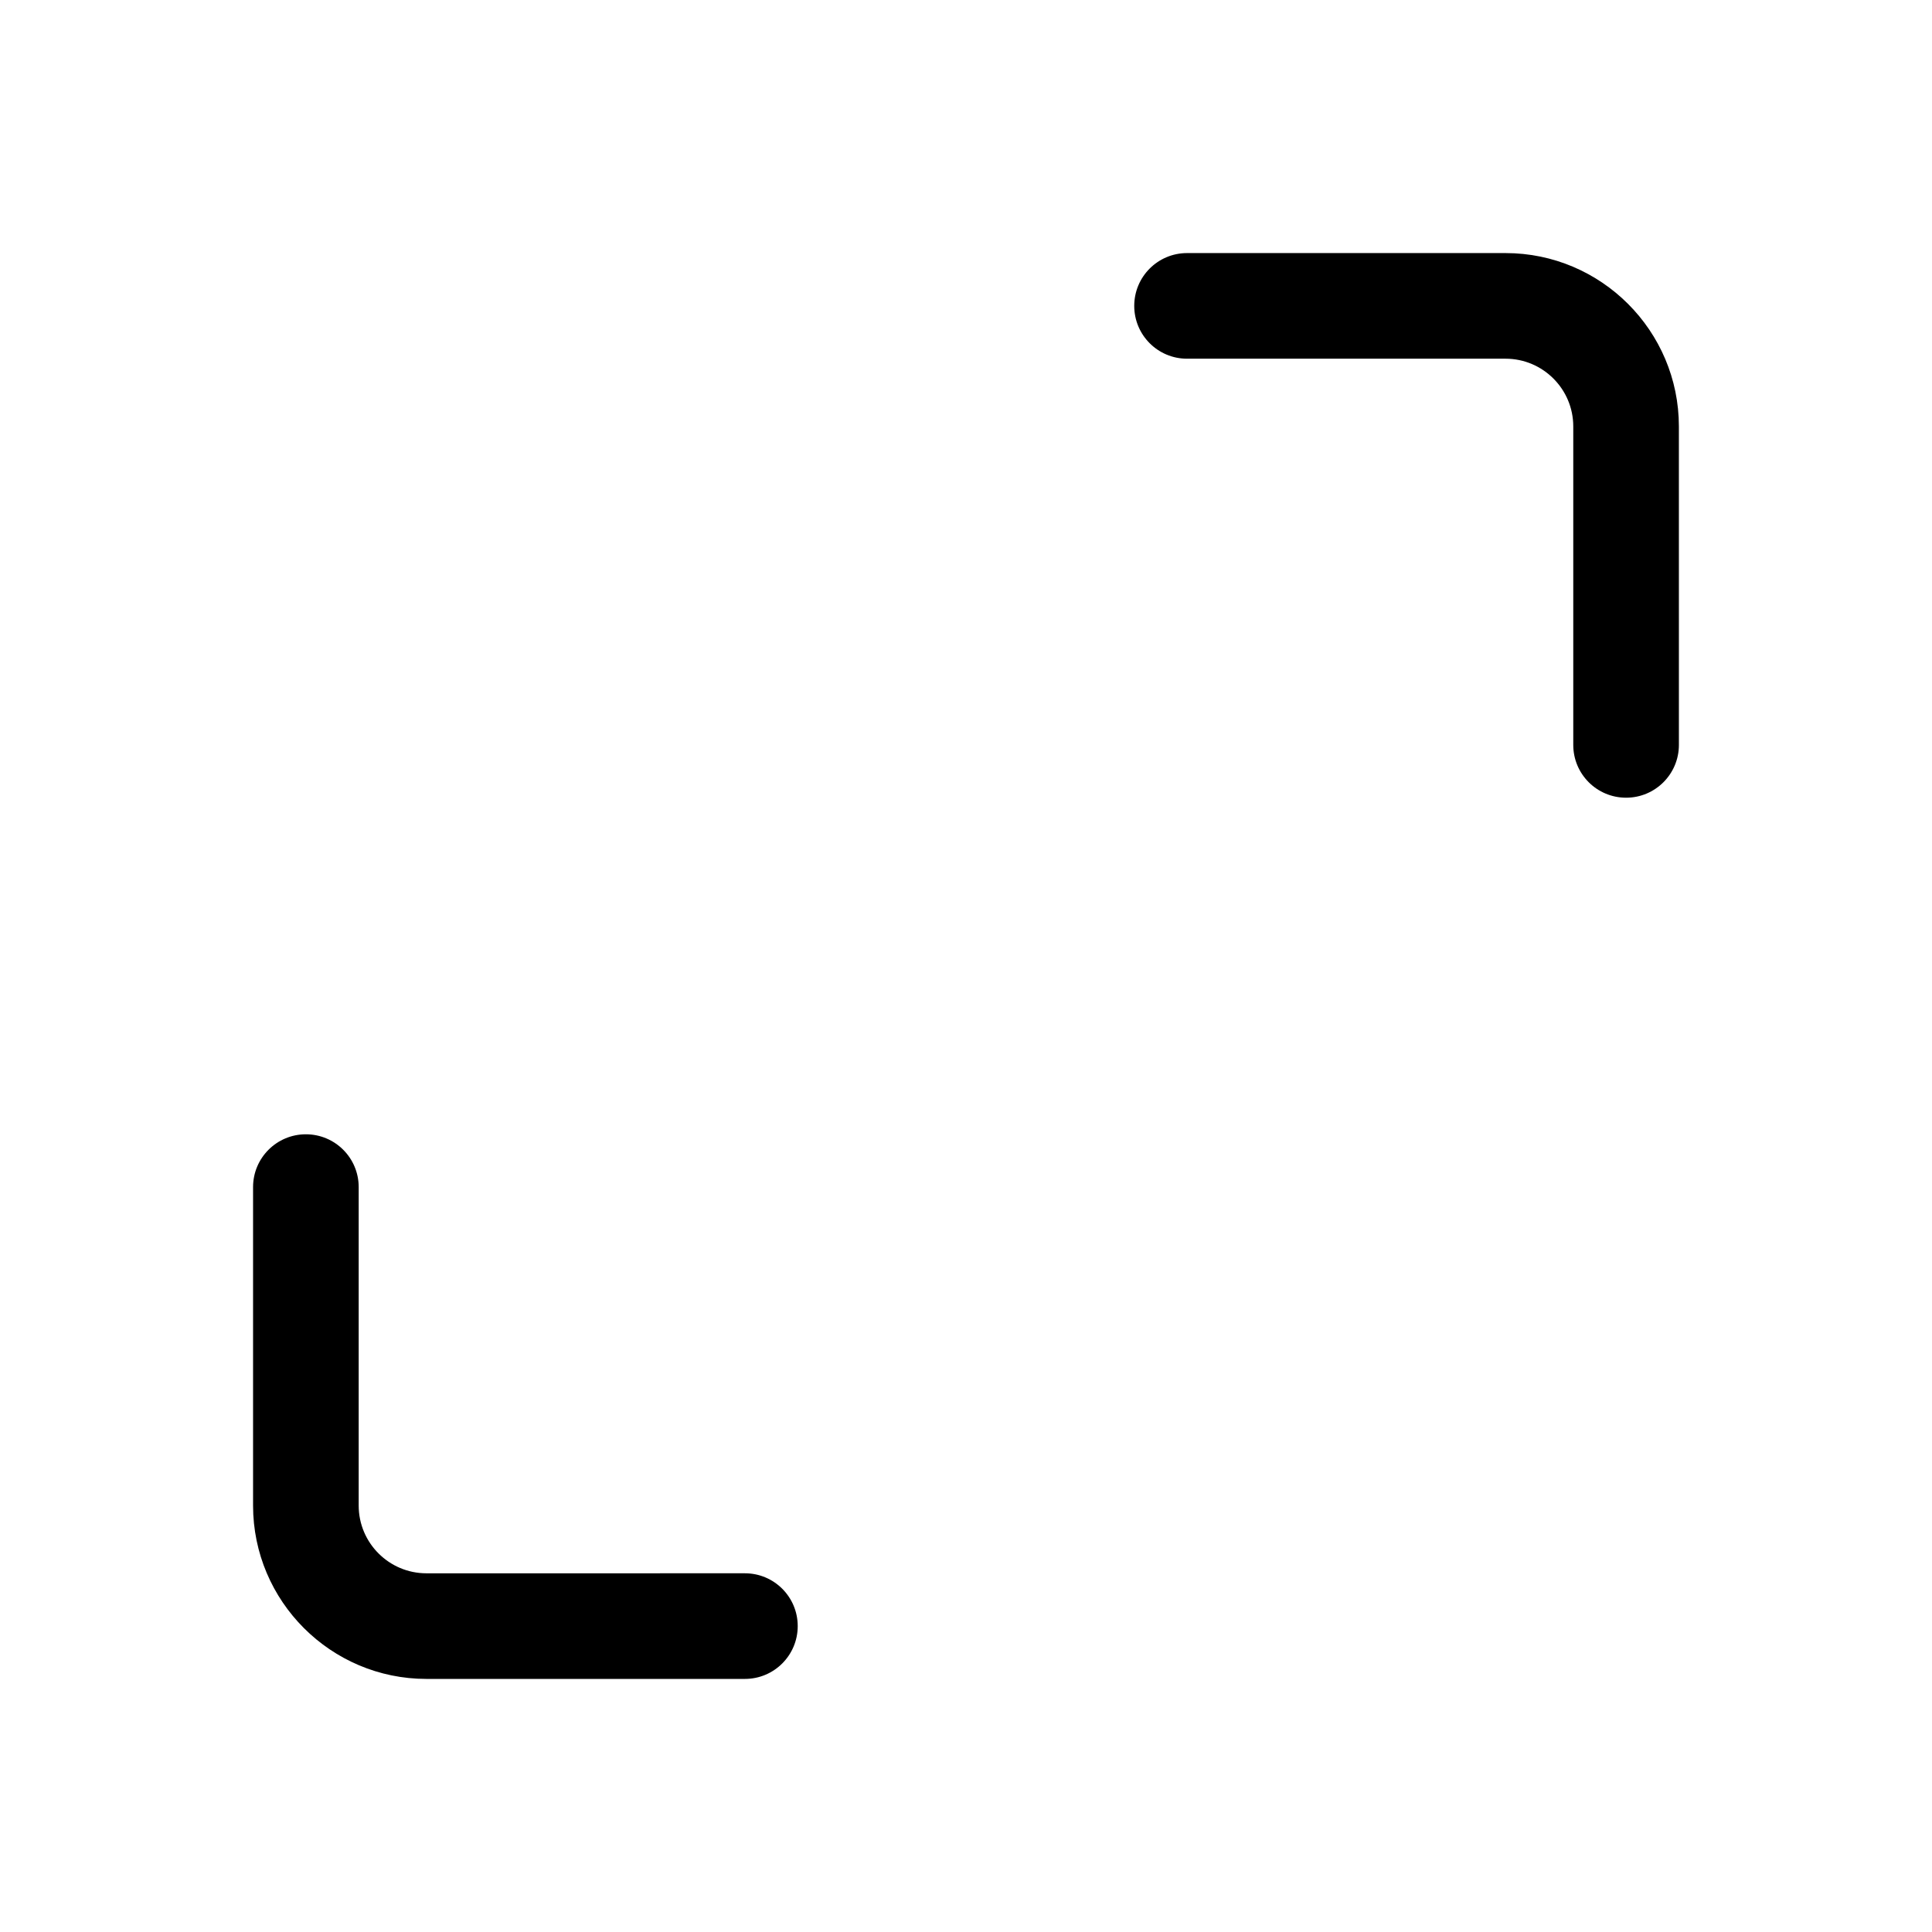
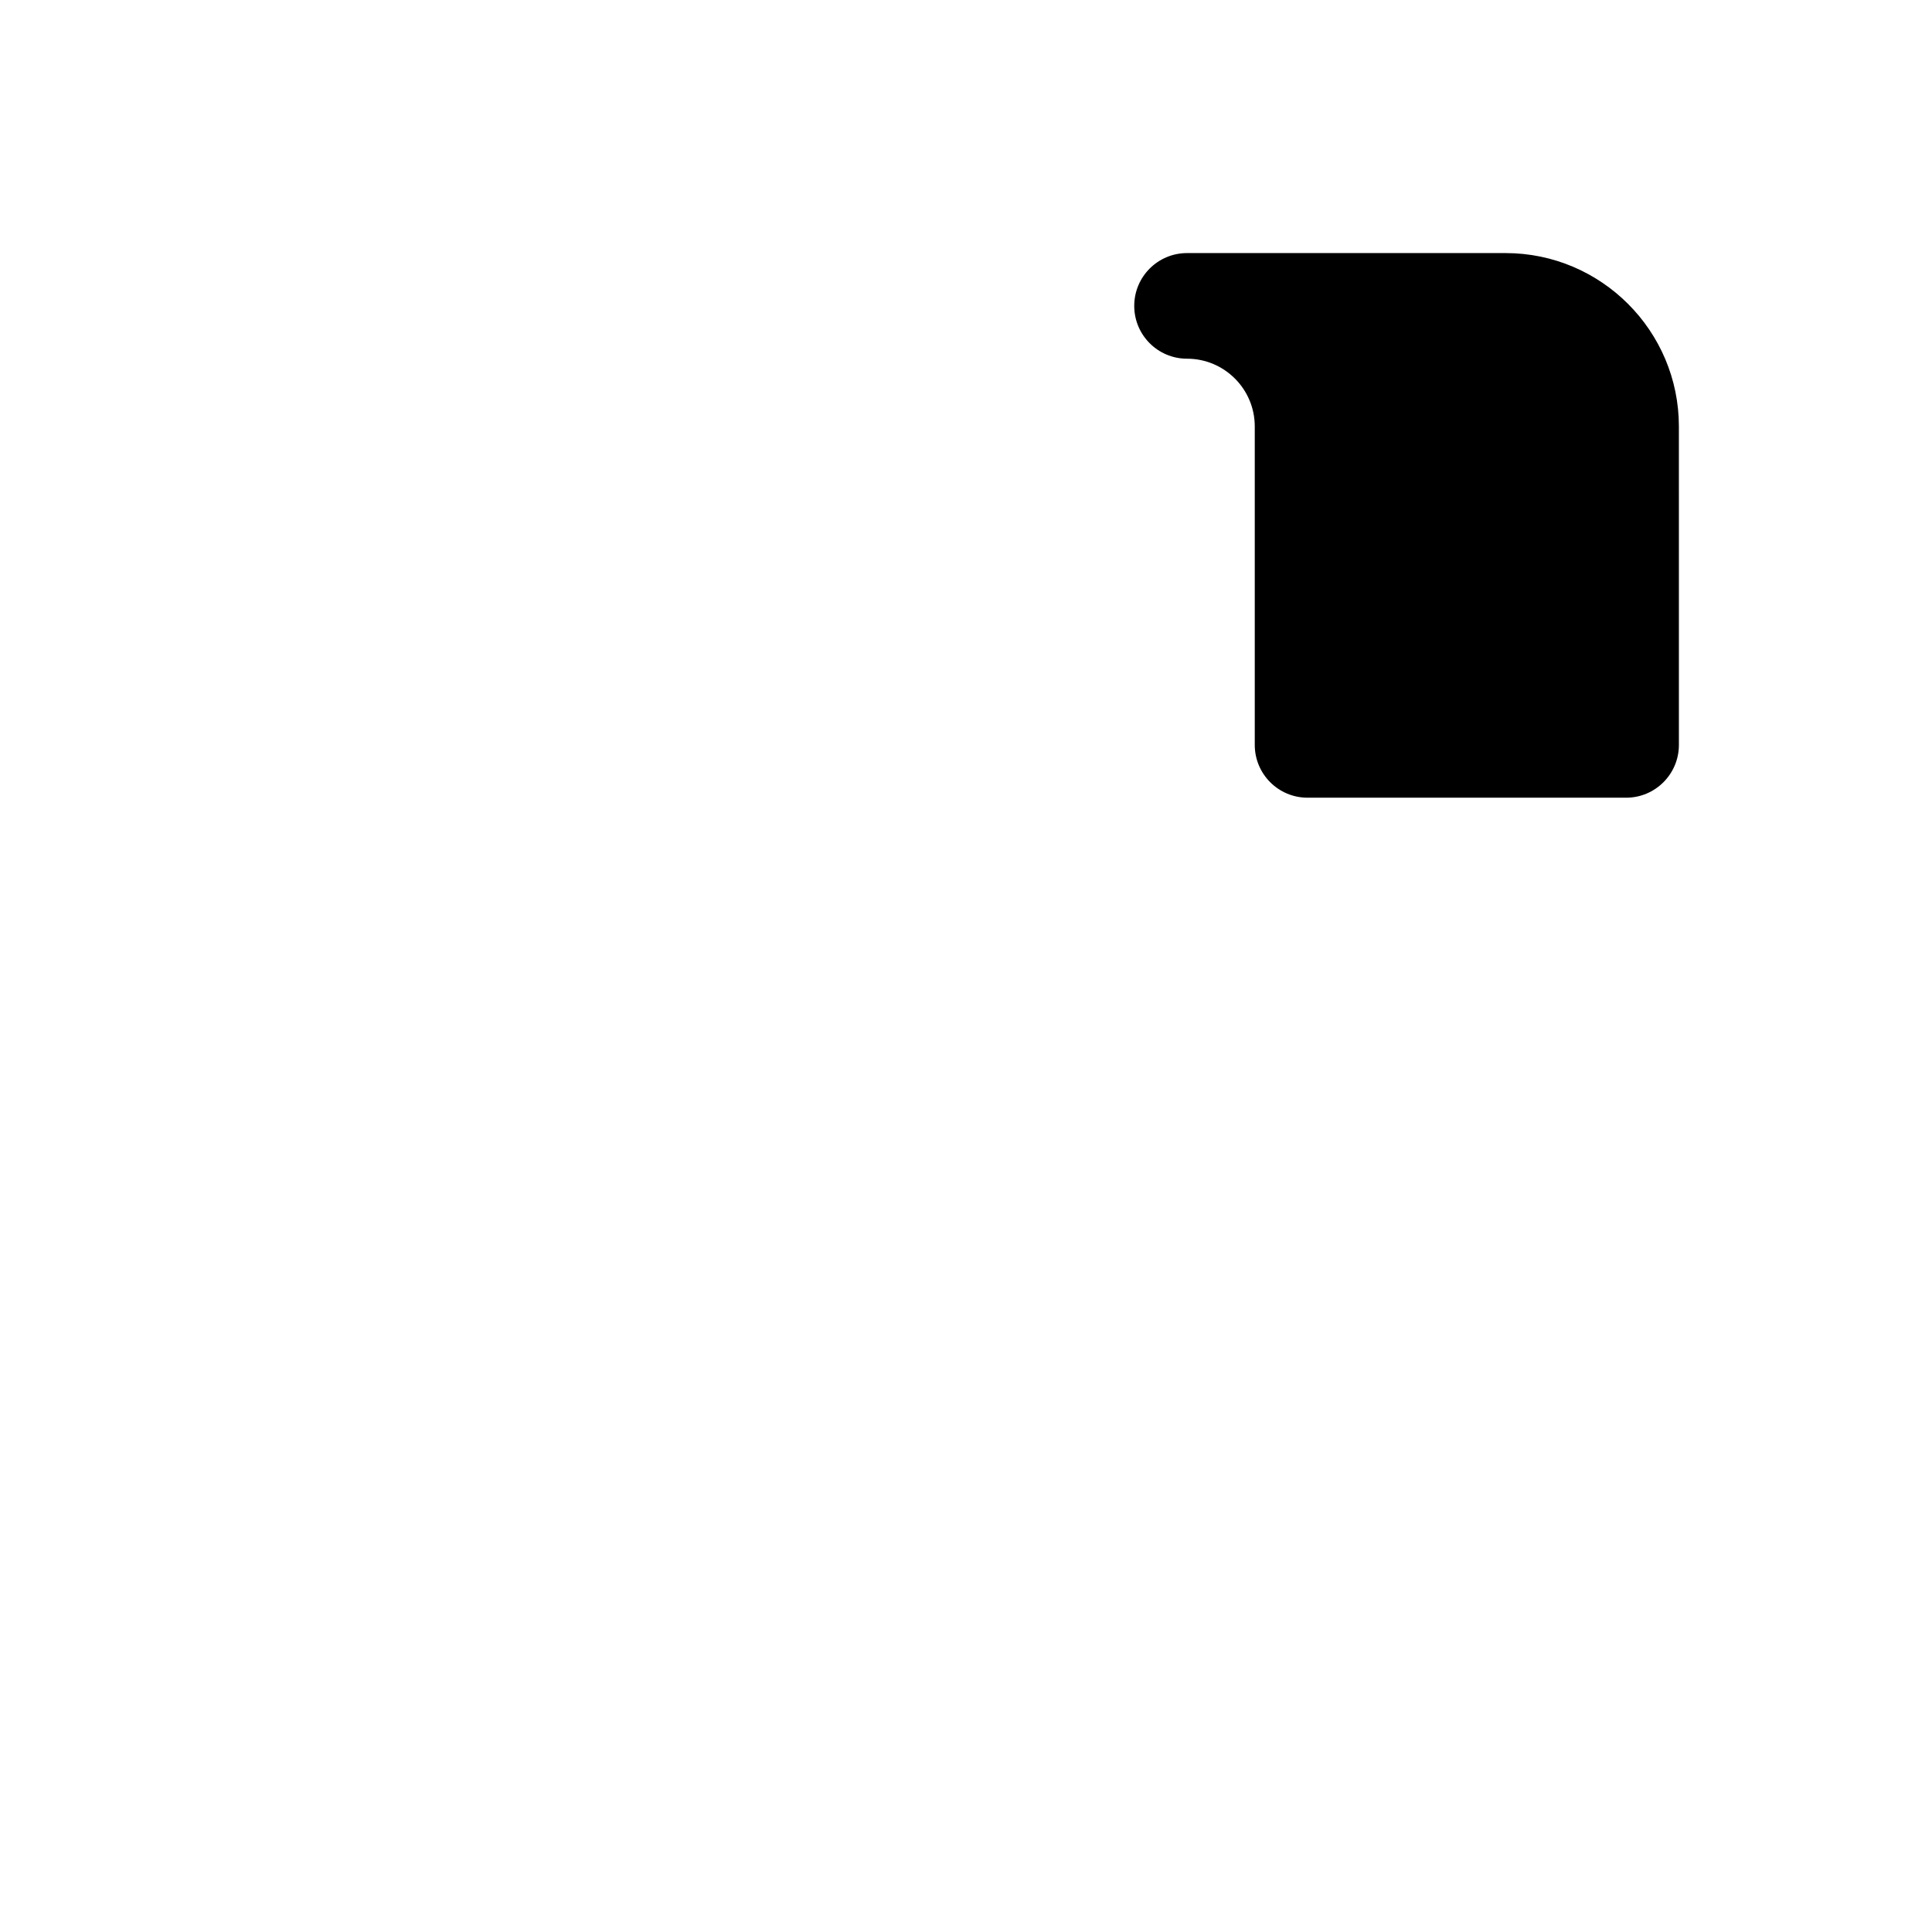
<svg xmlns="http://www.w3.org/2000/svg" fill="#000000" width="800px" height="800px" version="1.1" viewBox="144 144 512 512">
  <g>
-     <path d="m574.93 355.4c7.734 0 13.996-6.266 13.996-13.996l-0.004-84.395c0-25.332-20.609-45.941-45.934-45.941h-84.406c-7.734 0-13.996 6.266-13.996 13.996 0 7.731 6.258 13.996 13.996 13.996h84.406c9.895-0.004 17.945 8.047 17.945 17.949v84.398c0 7.727 6.258 13.992 13.996 13.992z" />
-     <path d="m257.01 588.93h84.398c7.731 0 13.996-6.266 13.996-13.996 0-7.731-6.266-13.996-13.996-13.996l-84.398 0.004c-9.902 0-17.953-8.051-17.953-17.949v-84.398c0-7.731-6.266-13.996-13.996-13.996s-13.996 6.266-13.996 13.996v84.398c0.004 25.328 20.613 45.938 45.945 45.938z" />
+     <path d="m574.93 355.4c7.734 0 13.996-6.266 13.996-13.996l-0.004-84.395c0-25.332-20.609-45.941-45.934-45.941h-84.406c-7.734 0-13.996 6.266-13.996 13.996 0 7.731 6.258 13.996 13.996 13.996c9.895-0.004 17.945 8.047 17.945 17.949v84.398c0 7.727 6.258 13.992 13.996 13.992z" />
  </g>
</svg>